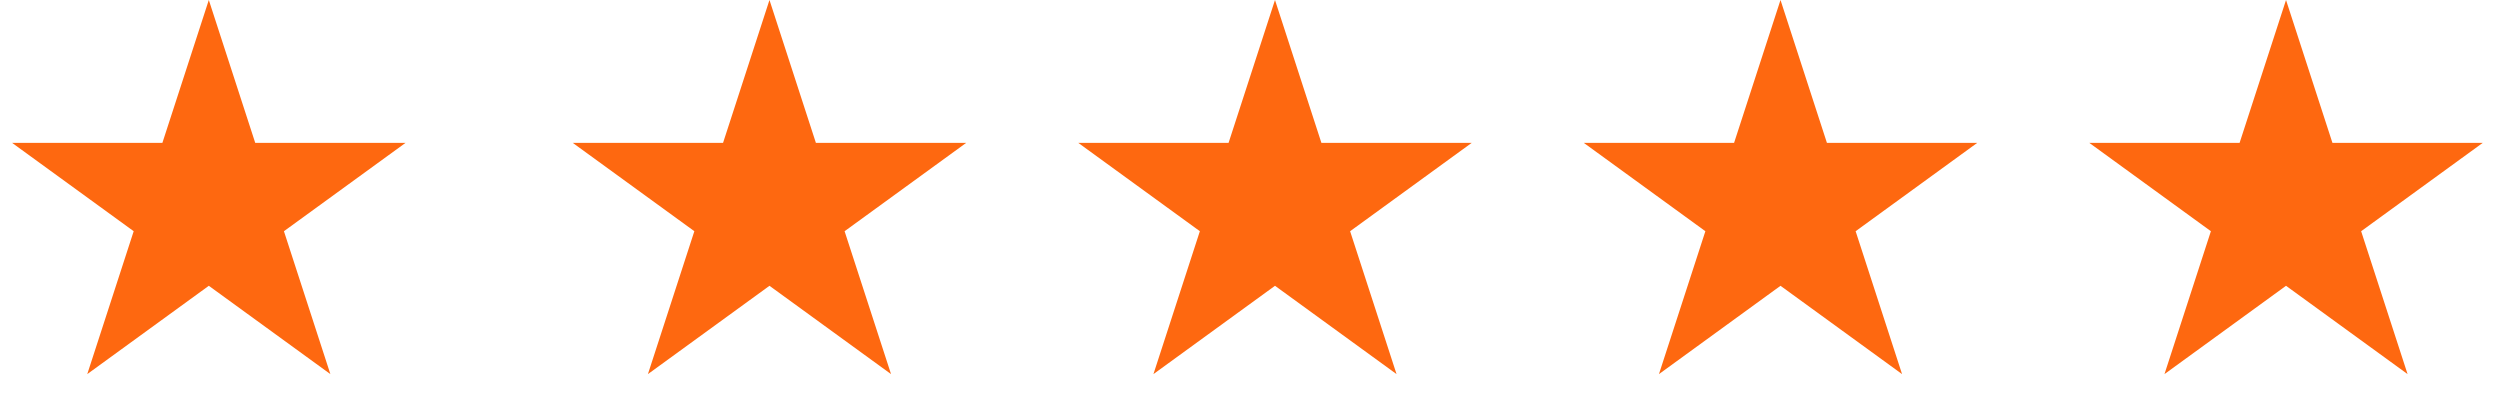
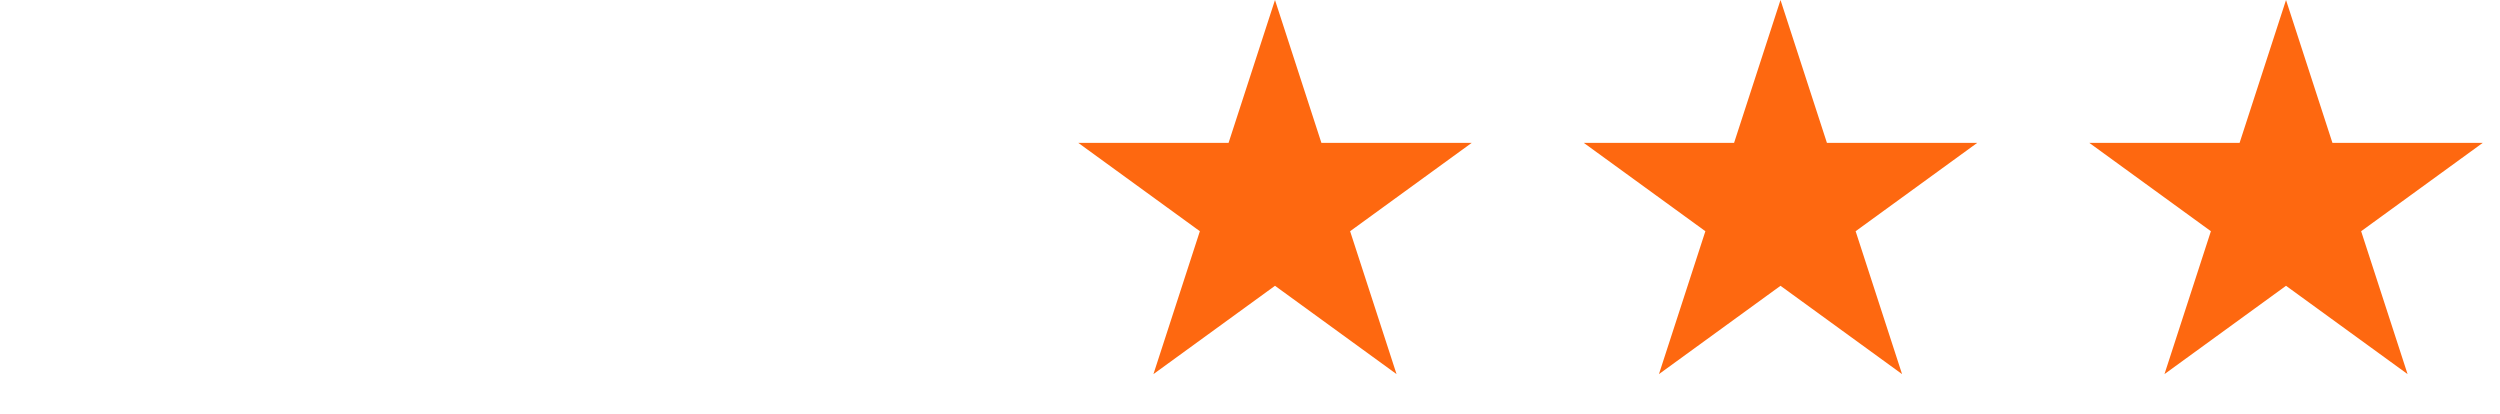
<svg xmlns="http://www.w3.org/2000/svg" width="272" height="45" viewBox="0 0 272 45" fill="none">
-   <path d="M22.719 0L27.77 15.547H44.117L30.892 25.156L35.944 40.703L22.719 31.094L9.494 40.703L14.545 25.156L1.32 15.547H17.667L22.719 0Z" fill="#FE6810" />
-   <path d="M83.719 0L88.77 15.547H105.118L91.892 25.156L96.944 40.703L83.719 31.094L70.494 40.703L75.545 25.156L62.32 15.547H78.667L83.719 0Z" fill="#FE6810" />
  <path d="M138.719 0L143.77 15.547H160.118L146.892 25.156L151.944 40.703L138.719 31.094L125.494 40.703L130.545 25.156L117.32 15.547H133.667L138.719 0Z" fill="#FE6810" />
-   <path d="M193.719 0L198.77 15.547H215.118L201.892 25.156L206.944 40.703L193.719 31.094L180.494 40.703L185.545 25.156L172.32 15.547H188.667L193.719 0Z" fill="#FE6810" />
+   <path d="M193.719 0L198.77 15.547H215.118L201.892 25.156L206.944 40.703L193.719 31.094L180.494 40.703L185.545 25.156L172.32 15.547H188.667Z" fill="#FE6810" />
  <path d="M248.719 0L253.77 15.547H270.118L256.892 25.156L261.944 40.703L248.719 31.094L235.494 40.703L240.545 25.156L227.32 15.547H243.667L248.719 0Z" fill="#FE6810" />
</svg>